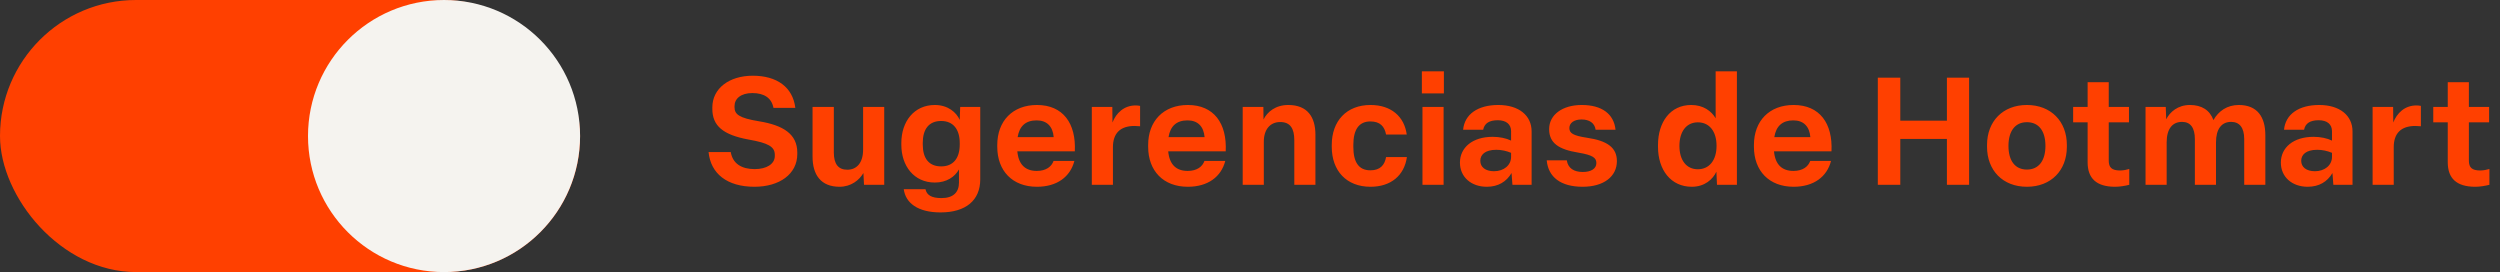
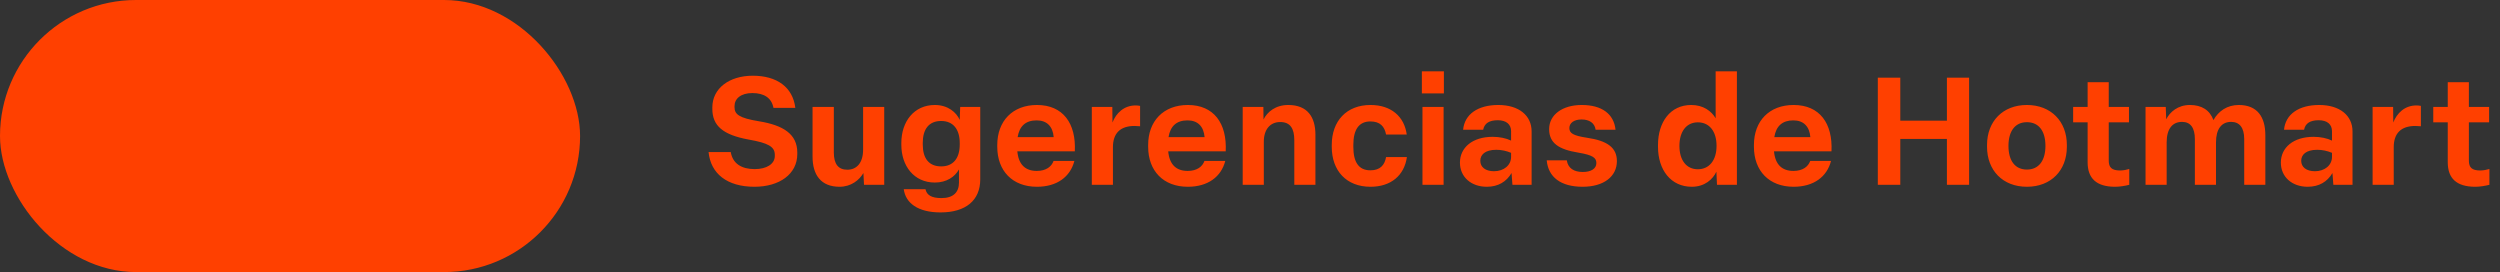
<svg xmlns="http://www.w3.org/2000/svg" width="487" height="53" viewBox="0 0 487 53" fill="none">
  <rect x="0" y="0" width="487" height="53" fill="#333333" stroke="none" />
  <path d="M146.964 36.382C141.644 36.382 138.44 33.825 138.029 29.622H142.35C142.732 31.885 144.466 32.943 147.023 32.943C149.286 32.943 150.932 31.973 150.932 30.386V30.151C150.932 28.593 149.698 27.858 145.818 27.182C140.851 26.271 138.764 24.507 138.764 21.215V20.921C138.764 17.218 142.056 14.749 146.641 14.749C151.315 14.749 154.43 16.953 154.93 21.009H150.668C150.315 19.099 148.875 18.129 146.553 18.129C144.319 18.129 143.084 19.216 143.084 20.686V20.862C143.084 22.244 143.907 22.979 147.846 23.625C152.579 24.39 155.312 26.124 155.312 29.71V30.004C155.312 33.913 151.844 36.382 146.964 36.382ZM163.547 36.382C159.931 36.382 158.285 34.089 158.285 30.503V20.833H162.43V29.71C162.43 31.914 163.282 33.061 165.046 33.061C166.927 33.061 168.132 31.679 168.132 29.151V20.833H172.247V36H168.309L168.191 33.707C167.397 35.089 165.781 36.382 163.547 36.382ZM183.223 41.379C178.814 41.379 176.403 39.557 176.051 36.852H180.283C180.519 37.999 181.459 38.587 183.399 38.587C185.721 38.587 186.809 37.44 186.809 35.559V33.002C186.015 34.442 184.399 35.559 182.106 35.559C178.02 35.559 175.58 32.296 175.58 28.211V27.858C175.58 23.684 178.05 20.451 182.106 20.451C184.663 20.451 186.309 21.891 186.956 23.361L187.044 20.833H190.953V34.942C190.953 39.028 188.131 41.379 183.223 41.379ZM183.34 32.414C185.721 32.414 186.956 30.797 186.956 28.152V27.858C186.956 25.213 185.692 23.567 183.34 23.567C180.93 23.567 179.754 25.183 179.754 27.829V28.152C179.754 30.827 180.93 32.414 183.34 32.414ZM201.998 36.382C197.206 36.382 194.267 33.266 194.267 28.593V28.24C194.267 23.567 197.265 20.451 201.998 20.451C207.083 20.451 209.64 24.037 209.375 29.475H198.176C198.412 32.061 199.734 33.296 201.968 33.296C203.791 33.296 204.849 32.443 205.231 31.356H209.287C208.494 34.442 205.907 36.382 201.998 36.382ZM205.26 26.712C205.084 24.625 203.938 23.449 201.939 23.449C199.822 23.449 198.588 24.537 198.235 26.712H205.26ZM212.684 36V20.833H216.681L216.711 23.86C217.416 22.038 218.945 20.539 221.208 20.539C221.502 20.539 221.825 20.569 222.09 20.627V24.595C221.796 24.566 221.355 24.537 221.002 24.537C218.21 24.537 216.799 25.977 216.799 28.681V36H212.684ZM231.391 36.382C226.6 36.382 223.661 33.266 223.661 28.593V28.24C223.661 23.567 226.659 20.451 231.391 20.451C236.476 20.451 239.033 24.037 238.769 29.475H227.57C227.805 32.061 229.128 33.296 231.362 33.296C233.184 33.296 234.242 32.443 234.624 31.356H238.681C237.887 34.442 235.3 36.382 231.391 36.382ZM234.654 26.712C234.477 24.625 233.331 23.449 231.332 23.449C229.216 23.449 227.981 24.537 227.629 26.712H234.654ZM242.077 36V20.833H246.104L246.134 23.273C246.868 21.803 248.456 20.451 250.954 20.451C254.746 20.451 256.245 22.861 256.245 26.241V36H252.13V27.299C252.13 25.066 251.366 23.772 249.396 23.772C247.456 23.772 246.192 25.183 246.192 27.593V36H242.077ZM266.98 36.382C262.278 36.382 259.426 33.266 259.426 28.593V28.24C259.426 23.567 262.307 20.451 266.98 20.451C270.978 20.451 273.565 22.685 274.035 26.212H270.008C269.714 24.654 268.862 23.655 266.951 23.655C264.658 23.655 263.63 25.33 263.63 28.24V28.593C263.63 31.562 264.658 33.178 266.951 33.178C268.891 33.178 269.743 32.12 270.008 30.592H274.064C273.565 34.178 270.949 36.382 266.98 36.382ZM277.097 36V20.833H281.212V36H277.097ZM276.979 18.188V13.896H281.271V18.188H276.979ZM289.628 36.382C286.571 36.382 284.396 34.471 284.396 31.679C284.396 28.769 286.806 26.653 290.774 26.653C292.097 26.653 293.39 26.917 294.36 27.388V25.565C294.36 24.243 293.449 23.42 291.774 23.42C290.098 23.42 289.158 24.037 288.922 25.271H285.013C285.307 22.244 287.894 20.451 291.862 20.451C295.889 20.451 298.358 22.508 298.358 25.595V36H294.625L294.448 33.707C293.449 35.412 291.832 36.382 289.628 36.382ZM291.039 33.355C292.92 33.355 294.36 32.208 294.36 30.562V29.769C293.42 29.387 292.508 29.181 291.48 29.181C289.275 29.181 288.364 30.151 288.364 31.326C288.364 32.532 289.334 33.355 291.039 33.355ZM308.298 36.382C304.036 36.382 301.596 34.501 301.302 31.238H305.211C305.447 32.767 306.593 33.502 308.327 33.502C309.944 33.502 310.973 32.855 310.973 31.767C310.973 30.739 310.267 30.209 307.504 29.739C303.654 29.122 301.772 27.887 301.772 25.154C301.772 22.332 304.388 20.451 308.121 20.451C312.031 20.451 314.382 22.185 314.706 25.271H310.826C310.649 23.978 309.62 23.273 308.092 23.273C306.622 23.273 305.711 23.949 305.711 24.948C305.711 25.947 306.446 26.418 309.121 26.829C313.177 27.417 314.97 28.799 314.97 31.385C314.97 34.383 312.413 36.382 308.298 36.382ZM329.562 36.382C325.477 36.382 322.978 33.09 322.978 28.593V28.24C322.978 23.772 325.388 20.451 329.445 20.451C331.796 20.451 333.383 21.627 334.206 23.038V13.896H338.351V36H334.471L334.353 33.443C333.677 34.912 332.09 36.382 329.562 36.382ZM330.738 32.972C332.972 32.972 334.383 31.209 334.383 28.416C334.383 25.565 332.972 23.831 330.738 23.831C328.534 23.831 327.152 25.595 327.152 28.416C327.152 31.238 328.534 32.972 330.738 32.972ZM349.395 36.382C344.604 36.382 341.665 33.266 341.665 28.593V28.24C341.665 23.567 344.663 20.451 349.395 20.451C354.48 20.451 357.038 24.037 356.773 29.475H345.574C345.809 32.061 347.132 33.296 349.366 33.296C351.188 33.296 352.246 32.443 352.629 31.356H356.685C355.891 34.442 353.305 36.382 349.395 36.382ZM352.658 26.712C352.482 24.625 351.335 23.449 349.336 23.449C347.22 23.449 345.986 24.537 345.633 26.712H352.658ZM365.797 36V15.131H370.177V23.508H379.259V15.131H383.58V36H379.259V27.064H370.177V36H365.797ZM394.835 36.382C390.132 36.382 387.075 33.178 387.075 28.593V28.24C387.075 23.625 390.162 20.451 394.835 20.451C399.538 20.451 402.624 23.655 402.624 28.24V28.593C402.624 33.208 399.538 36.382 394.835 36.382ZM394.835 33.031C397.128 33.031 398.451 31.326 398.451 28.416C398.451 25.477 397.128 23.802 394.835 23.802C392.572 23.802 391.249 25.506 391.249 28.416C391.249 31.356 392.572 33.031 394.835 33.031ZM412.019 36.382C408.374 36.382 406.669 34.736 406.669 31.62V23.831H403.847V20.833H406.669V16.012H410.784V20.833H414.723V23.831H410.784V31.297C410.784 32.62 411.372 33.208 412.989 33.208C413.665 33.208 414.312 33.061 414.782 32.914V36C413.988 36.206 412.93 36.382 412.019 36.382ZM417.95 36V20.833H421.889L421.977 23.243C422.682 21.832 424.24 20.451 426.592 20.451C428.884 20.451 430.471 21.45 431.177 23.39C432.176 21.627 433.852 20.451 436.115 20.451C439.76 20.451 441.288 22.832 441.288 26.33V36H437.173V27.094C437.173 24.86 436.262 23.743 434.616 23.743C432.764 23.743 431.677 25.124 431.677 27.74V36H427.562V27.123C427.562 24.919 426.739 23.743 425.063 23.743C423.211 23.743 422.065 25.066 422.065 27.74V36H417.95ZM449.541 36.382C446.484 36.382 444.309 34.471 444.309 31.679C444.309 28.769 446.719 26.653 450.687 26.653C452.01 26.653 453.303 26.917 454.273 27.388V25.565C454.273 24.243 453.362 23.42 451.686 23.42C450.011 23.42 449.07 24.037 448.835 25.271H444.926C445.22 22.244 447.806 20.451 451.775 20.451C455.801 20.451 458.271 22.508 458.271 25.595V36H454.538L454.361 33.707C453.362 35.412 451.745 36.382 449.541 36.382ZM450.952 33.355C452.833 33.355 454.273 32.208 454.273 30.562V29.769C453.332 29.387 452.421 29.181 451.392 29.181C449.188 29.181 448.277 30.151 448.277 31.326C448.277 32.532 449.247 33.355 450.952 33.355ZM462.184 36V20.833H466.181L466.21 23.86C466.916 22.038 468.444 20.539 470.708 20.539C471.002 20.539 471.325 20.569 471.589 20.627V24.595C471.296 24.566 470.855 24.537 470.502 24.537C467.71 24.537 466.299 25.977 466.299 28.681V36H462.184ZM482.173 36.382C478.528 36.382 476.823 34.736 476.823 31.62V23.831H474.001V20.833H476.823V16.012H480.938V20.833H484.877V23.831H480.938V31.297C480.938 32.62 481.526 33.208 483.143 33.208C483.819 33.208 484.465 33.061 484.936 32.914V36C484.142 36.206 483.084 36.382 482.173 36.382Z" fill="#FF4000" />
  <rect width="113" height="53" rx="26.5" fill="#FF4000" />
-   <circle cx="86.5" cy="26.5" r="26.5" fill="#F5F3EF" />
</svg>